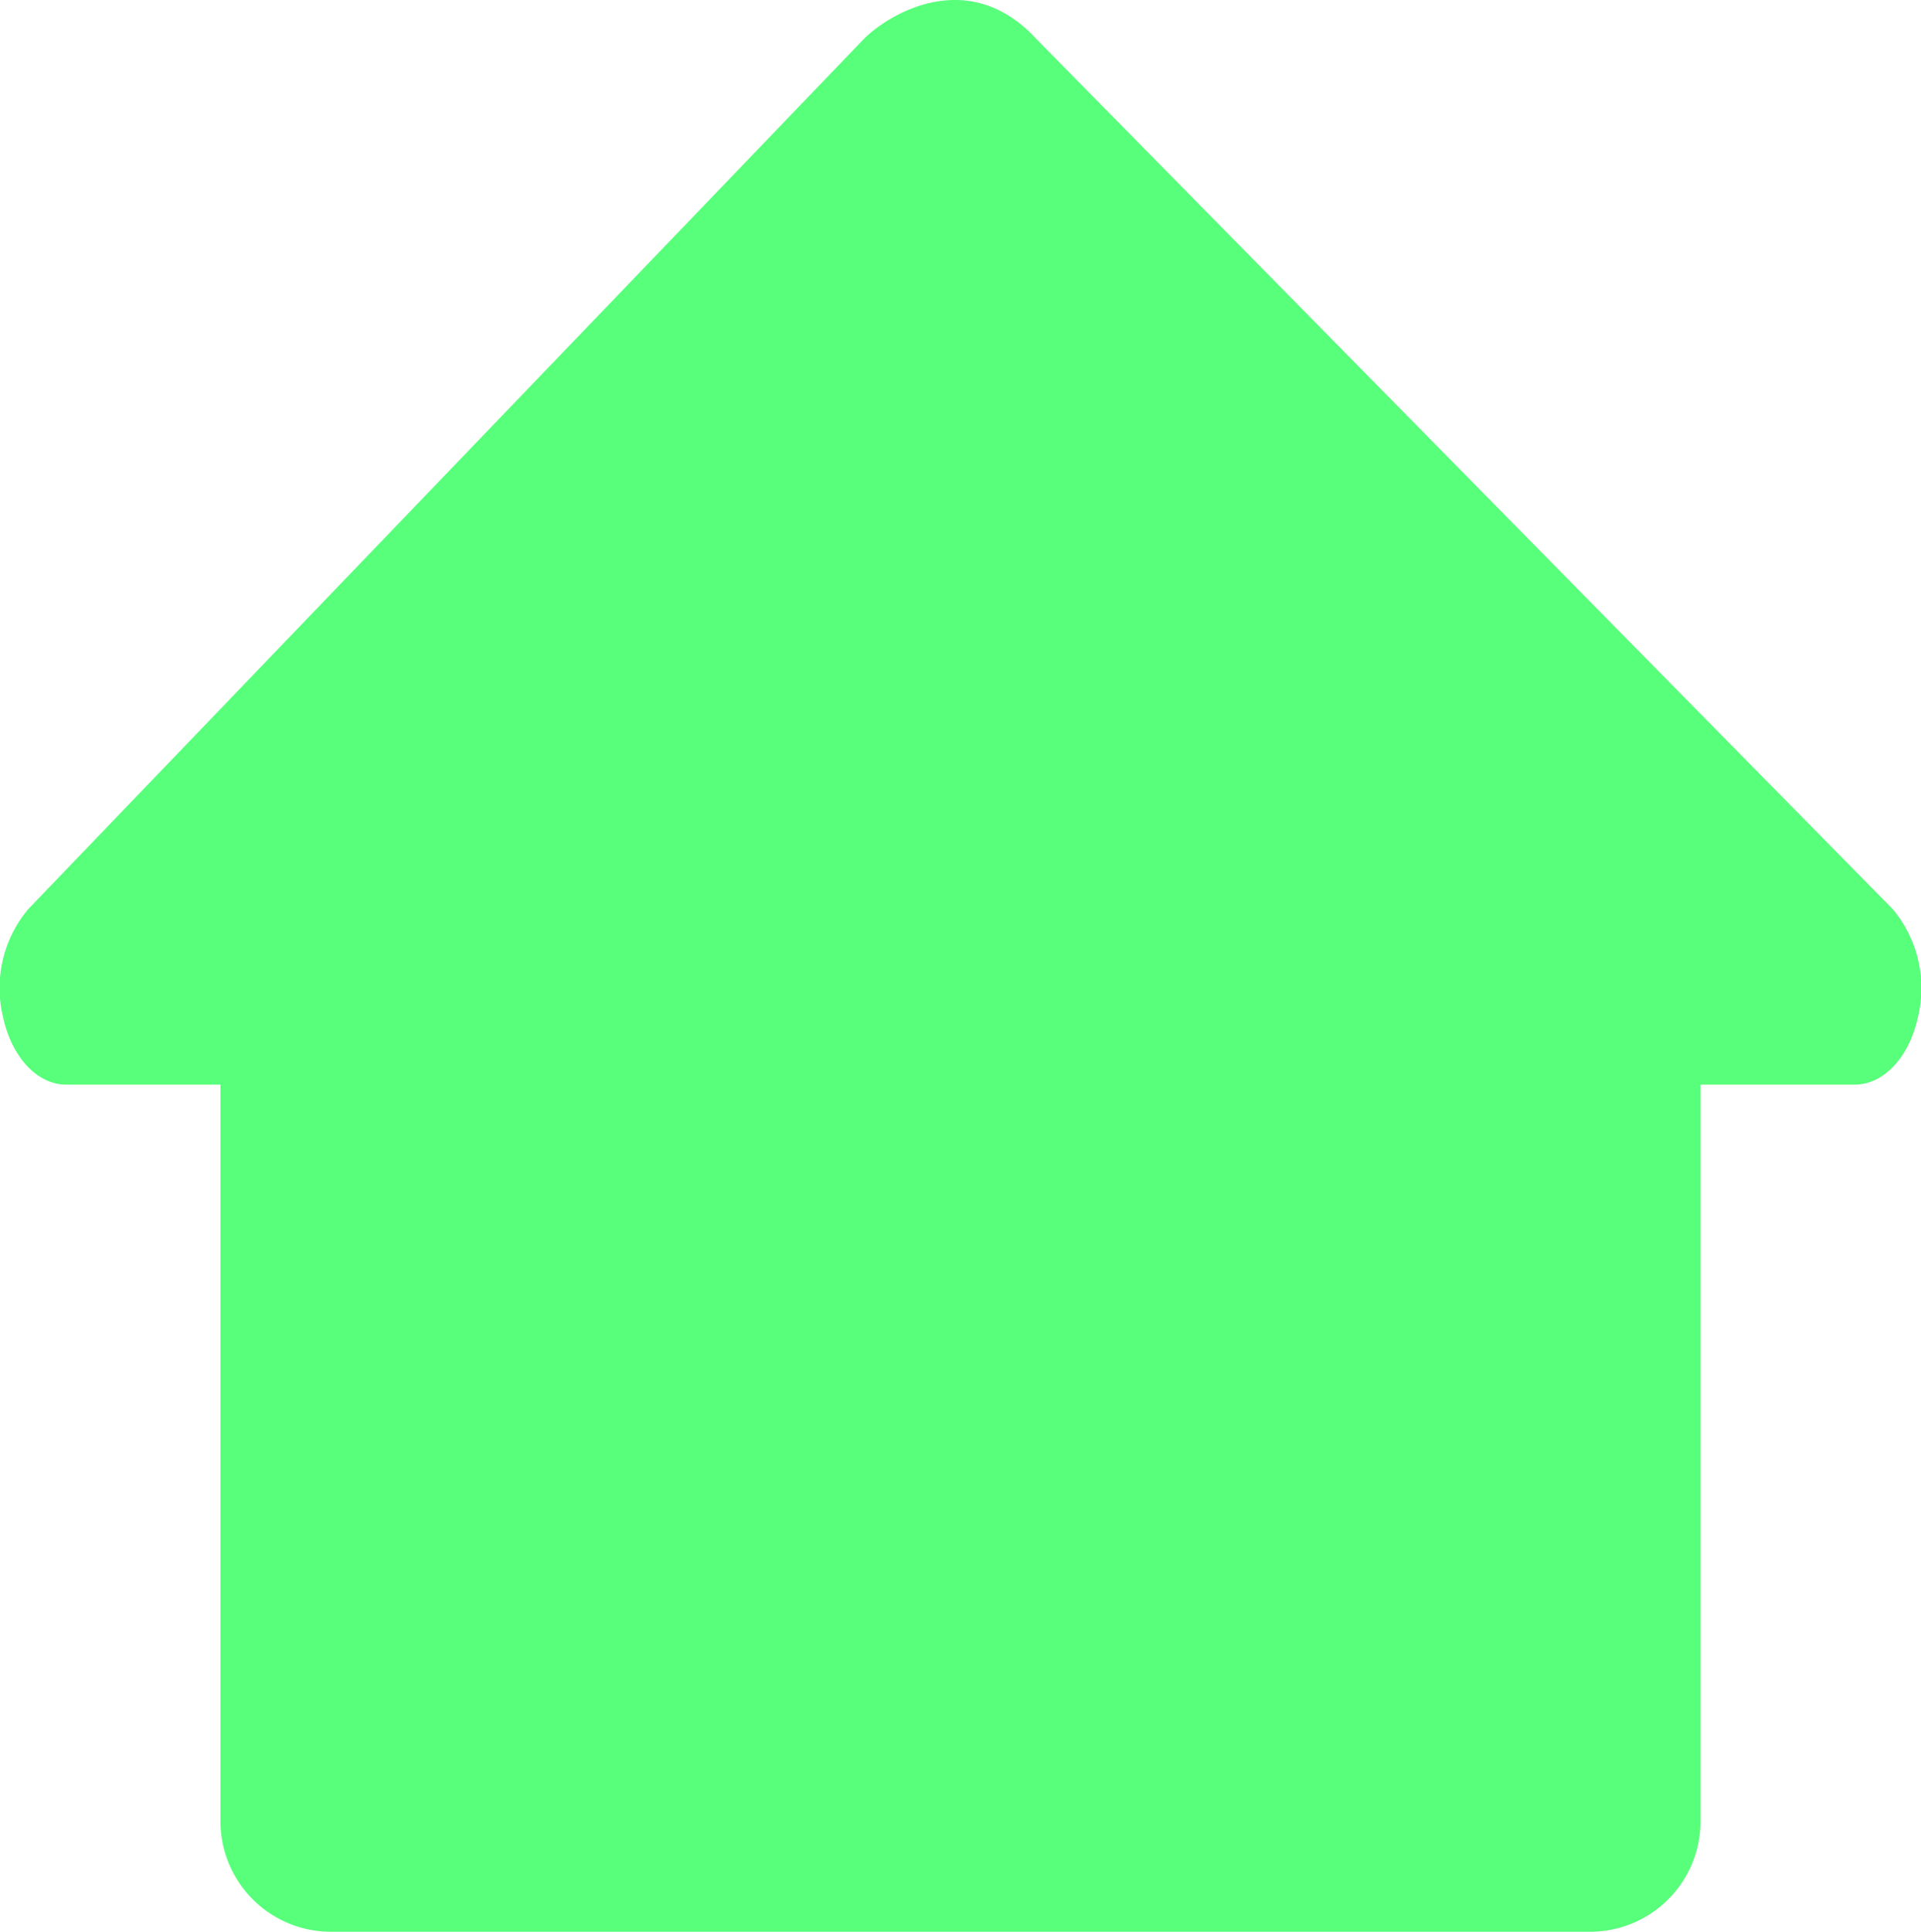
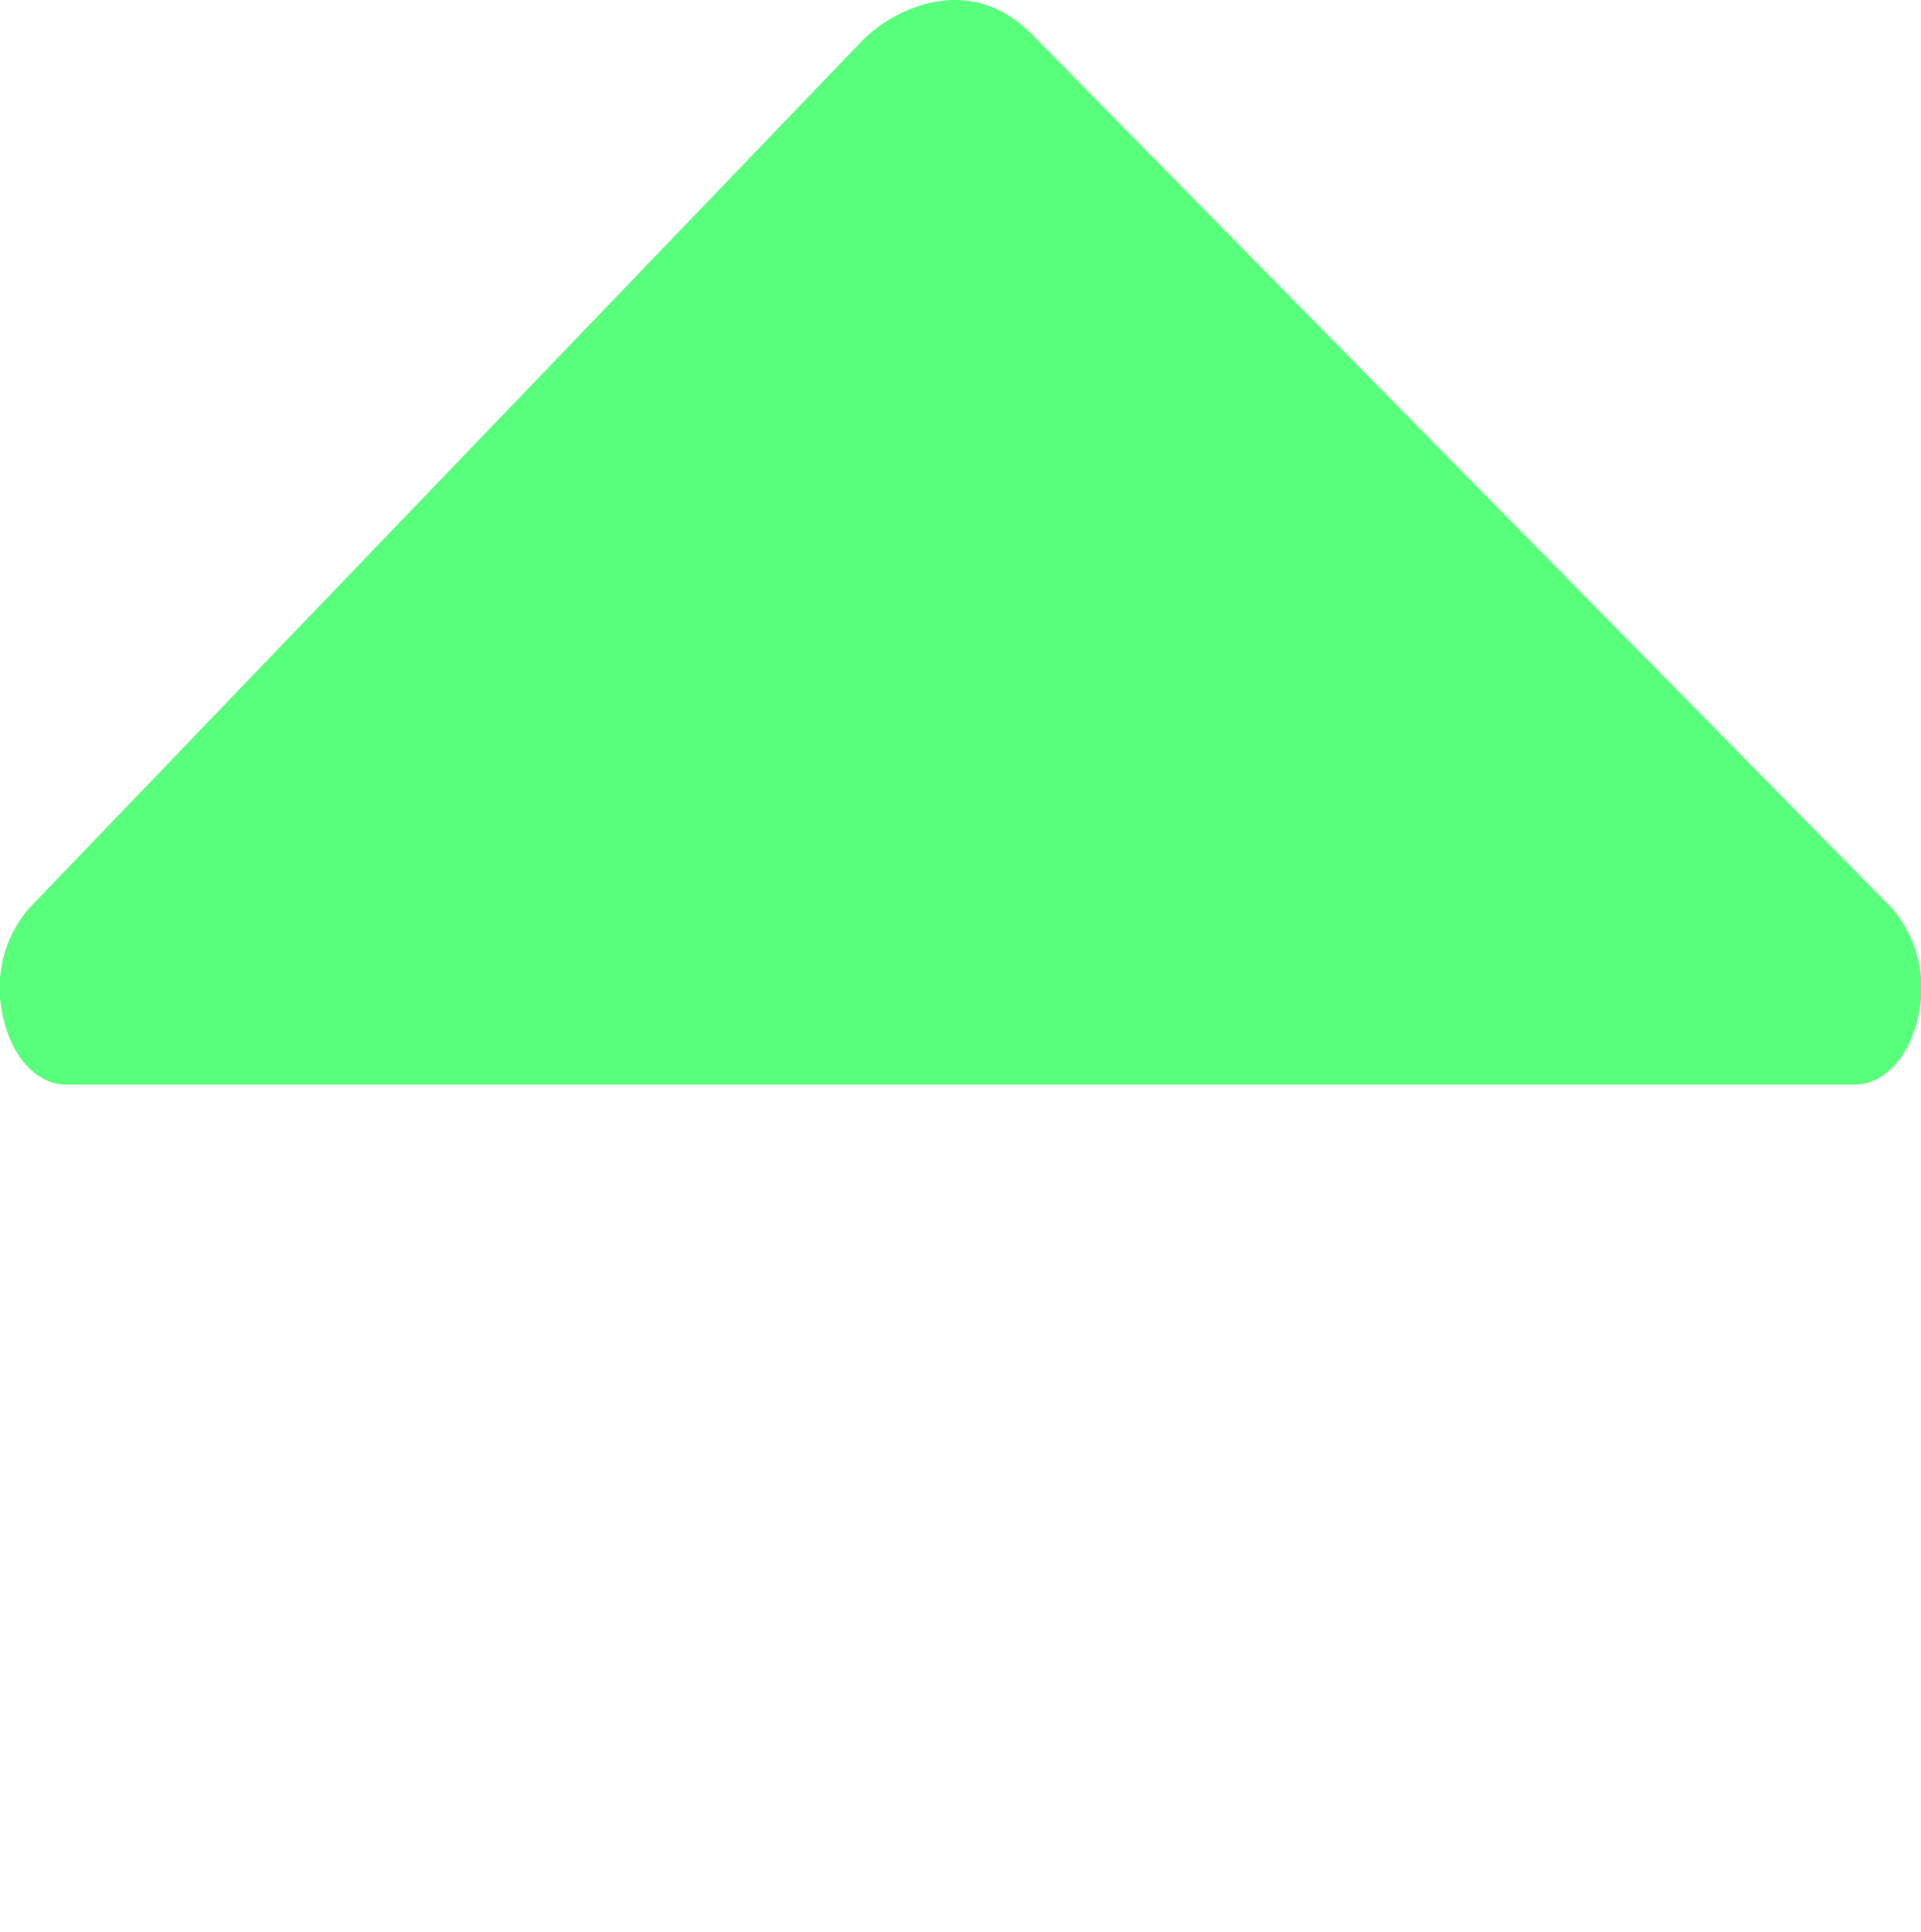
<svg xmlns="http://www.w3.org/2000/svg" width="86.961" height="87.437" viewBox="0 0 86.961 87.437">
  <g id="Group_1" data-name="Group 1" transform="translate(-491.955 -431.107)">
-     <path id="Rectangle_1" data-name="Rectangle 1" d="M0,0H67V39a5,5,0,0,1-5,5H5a5,5,0,0,1-5-5Z" transform="translate(501.935 474.544)" fill="#58ff7b" />
    <path id="Polygon_1" data-name="Polygon 1" d="M45.616,3.336c1.033-1.053,4.7-3.4,7.827,0L92.2,42.711A5.563,5.563,0,0,1,93.342,47.6c-.393,1.818-1.55,3.055-2.859,3.057H9.517c-1.309,0-2.466-1.239-2.859-3.057A5.563,5.563,0,0,1,7.8,42.711Z" transform="translate(485.435 429.544)" fill="#58ff7b" />
  </g>
</svg>